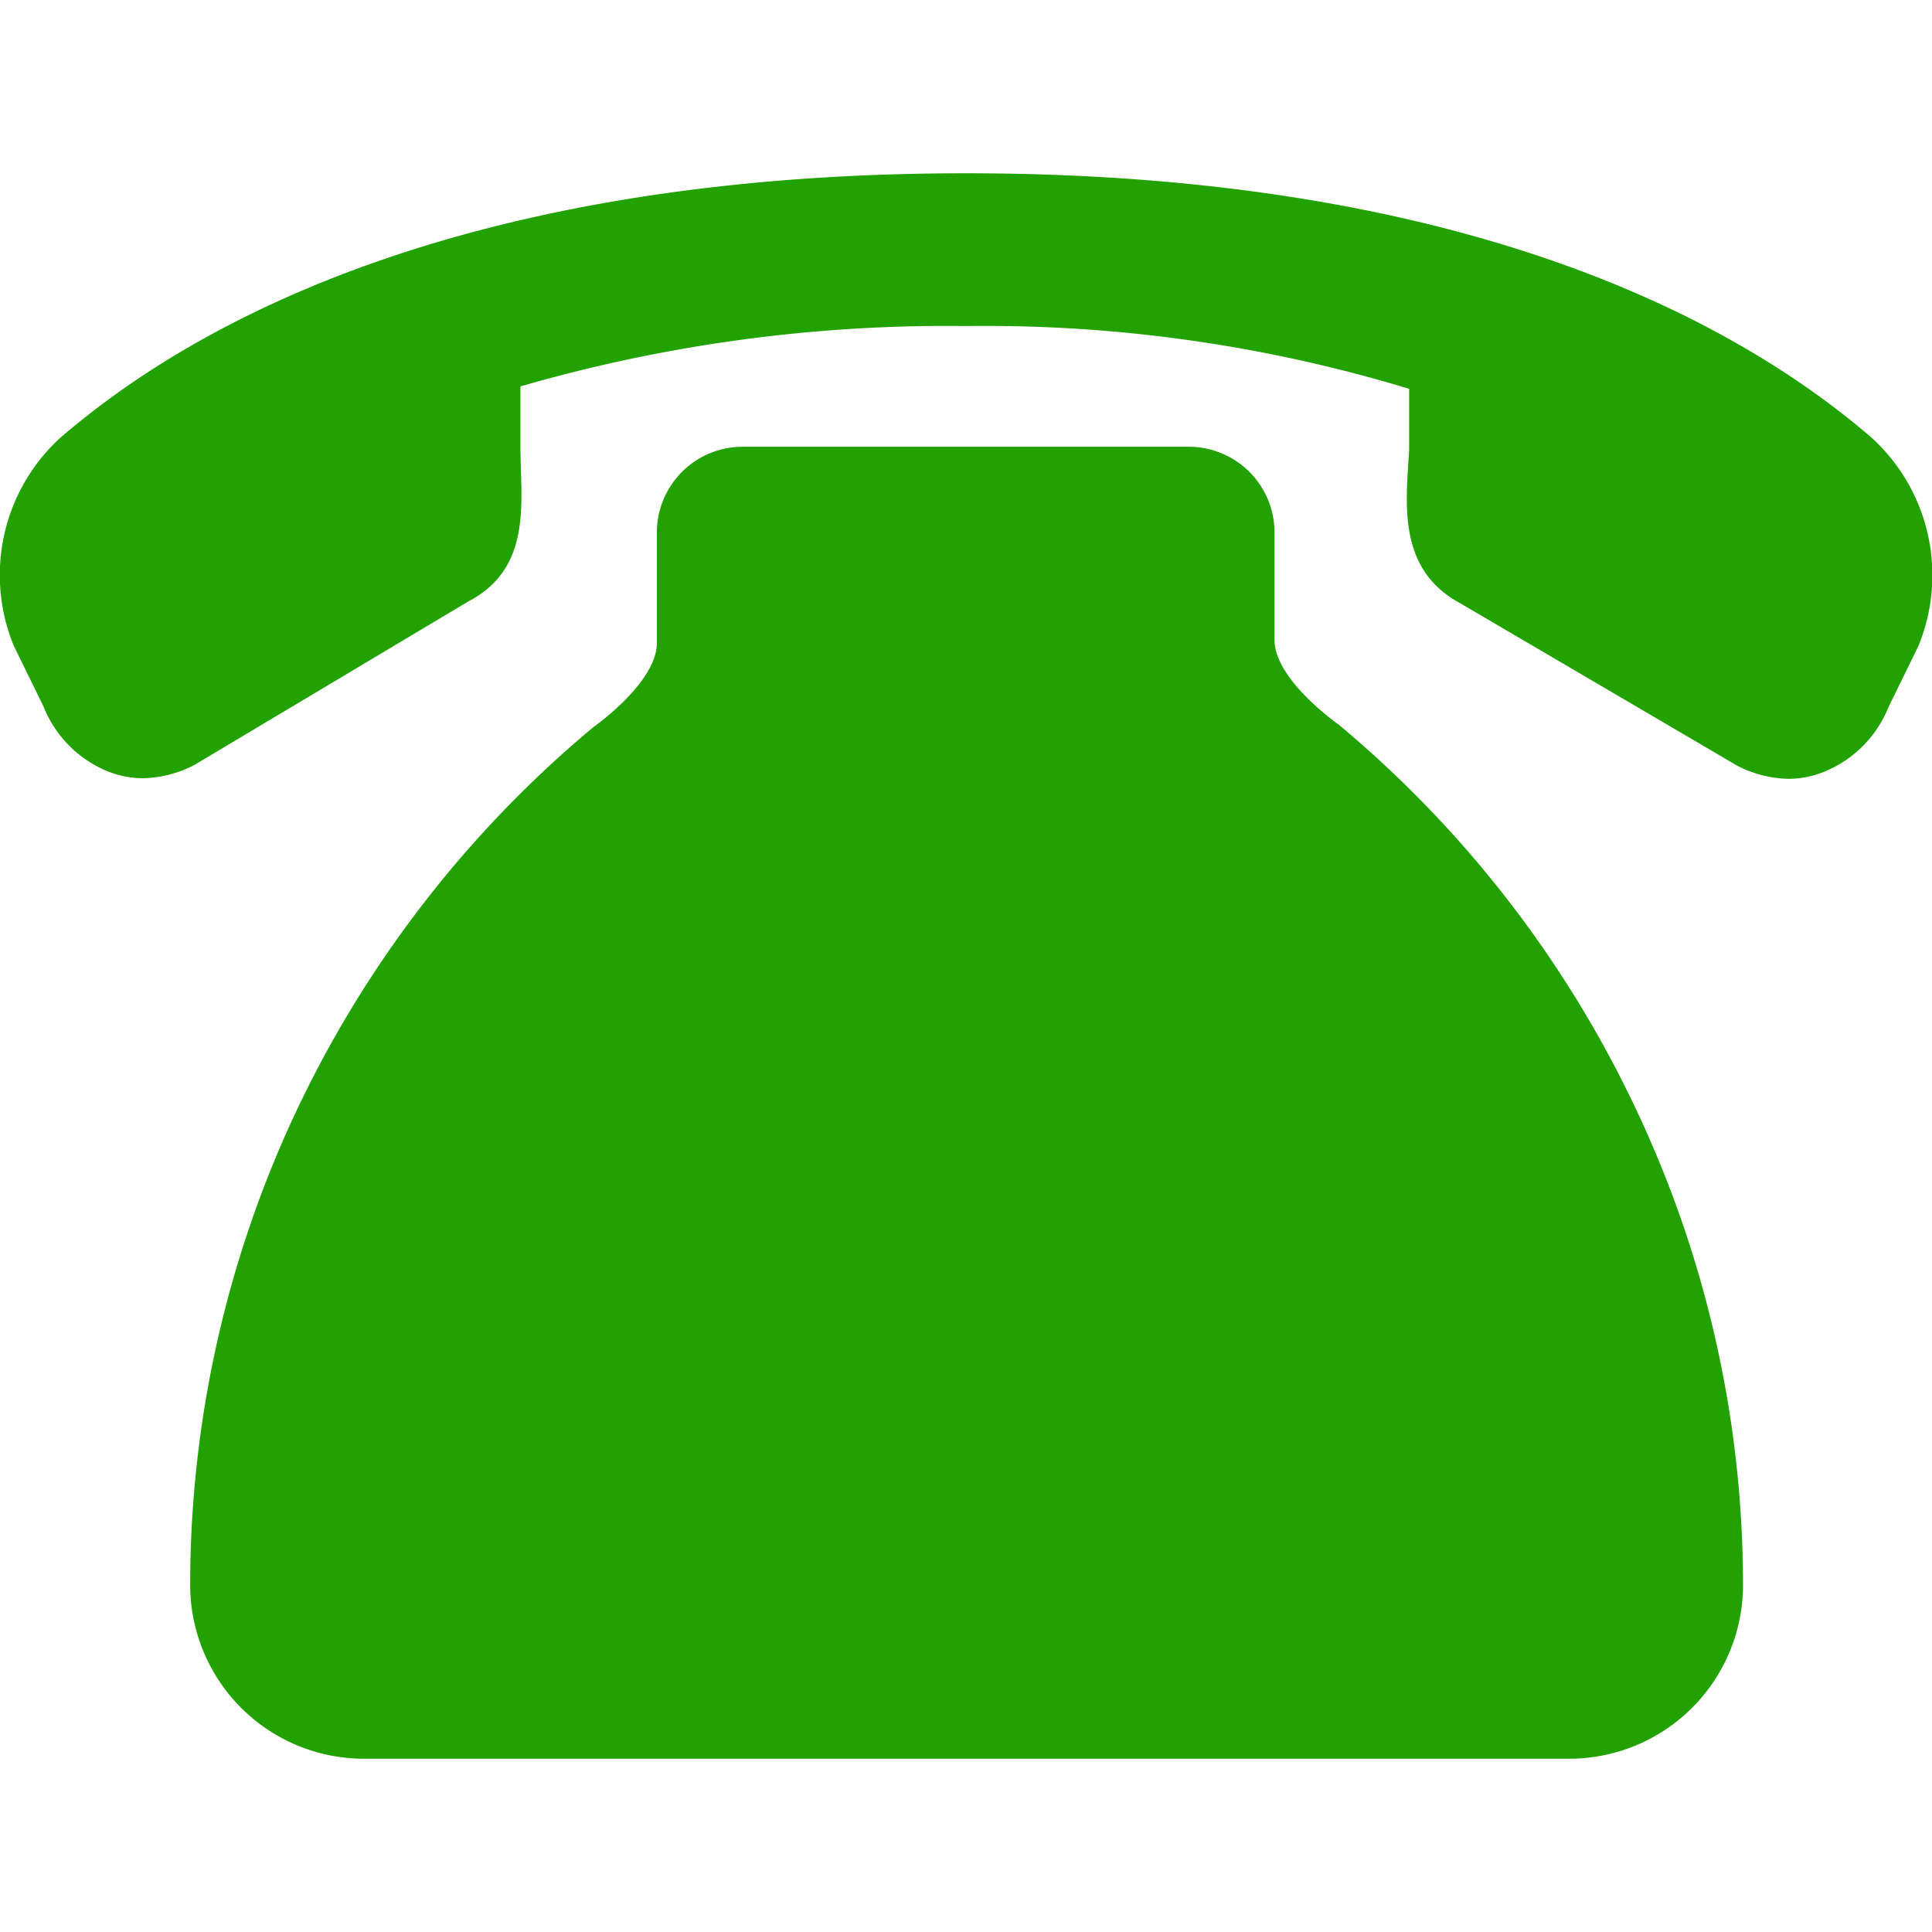
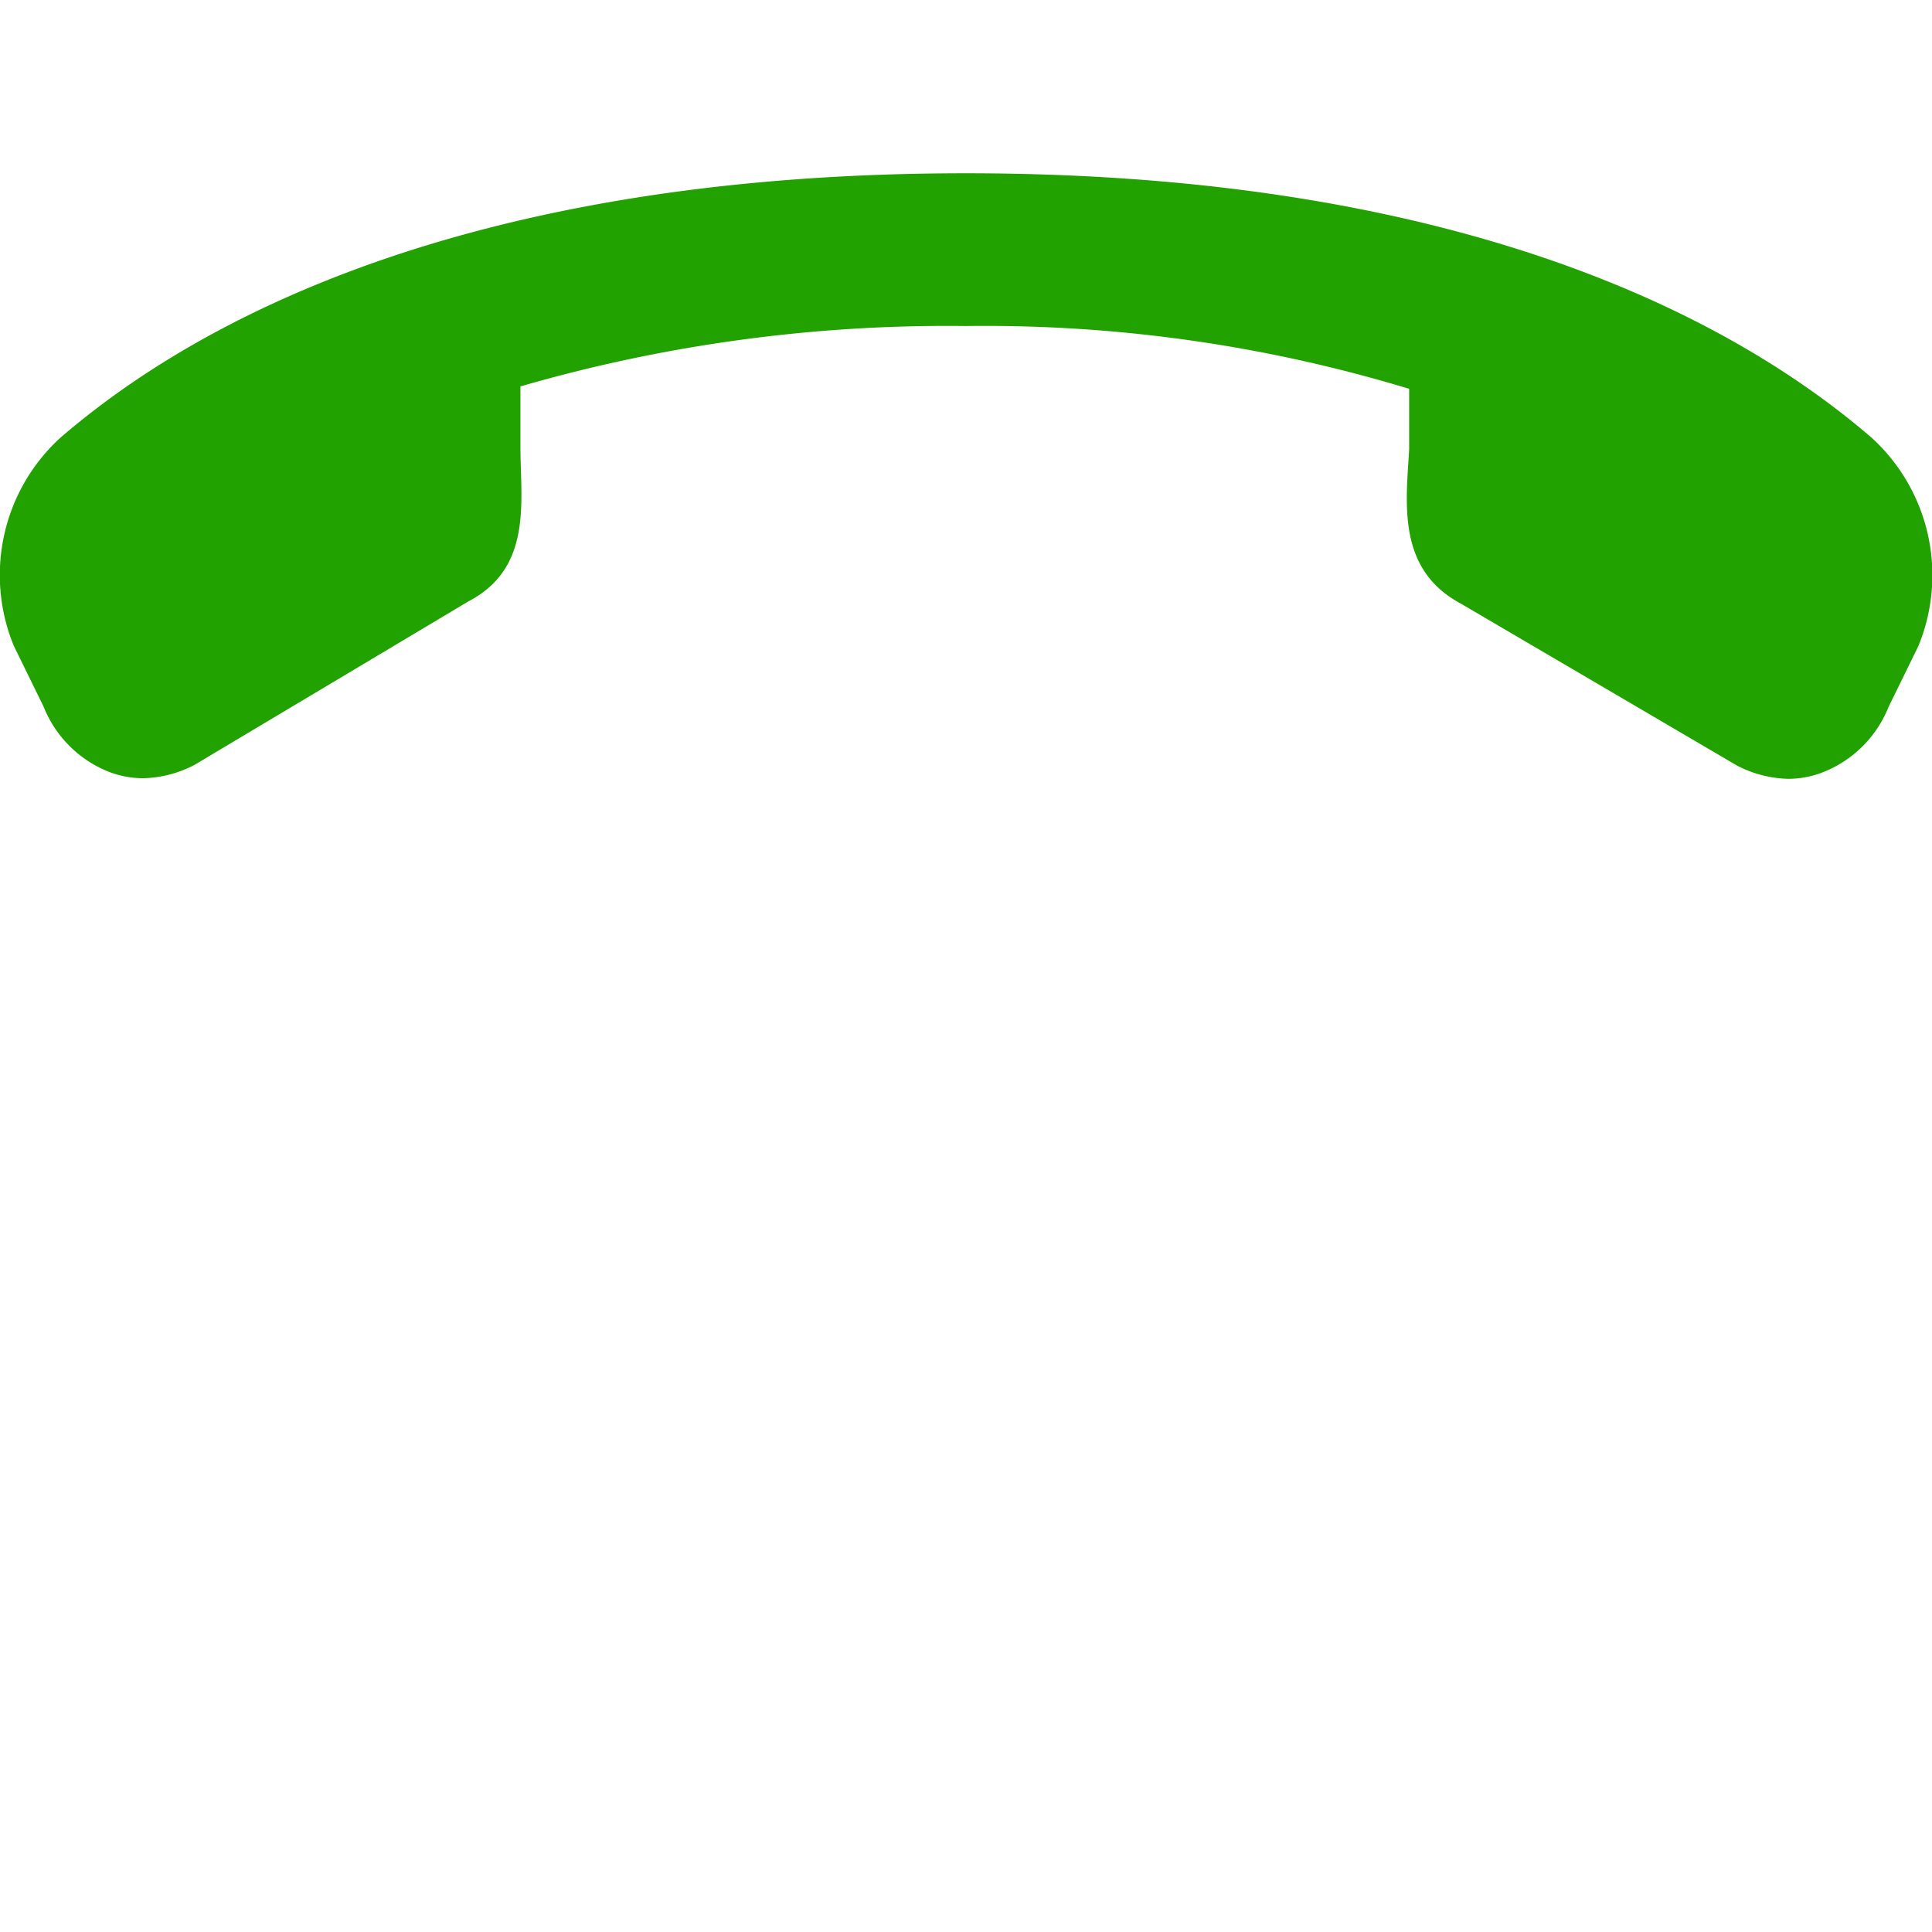
<svg xmlns="http://www.w3.org/2000/svg" viewBox="0 0 32 32">
  <defs>
    <style>.cls-1{fill:#21a200;}</style>
  </defs>
  <title>Artboard 2 copy</title>
  <g id="Layer_2" data-name="Layer 2">
-     <path class="cls-1" d="M22.17,12s-1.06-.74-1.06-1.4V8.82A1.42,1.42,0,0,0,19.68,7.4H12.3a1.42,1.42,0,0,0-1.42,1.42v1.83c0,.66-1.06,1.4-1.06,1.4A18.64,18.64,0,0,0,4.9,18.42a18.43,18.43,0,0,0-1.75,7.84A2.88,2.88,0,0,0,6,29.13H26a2.88,2.88,0,0,0,2.87-2.87,18.43,18.43,0,0,0-1.75-7.84A18.64,18.64,0,0,0,22.17,12Z" />
    <path class="cls-1" d="M31.77,10.71l-.49,1a1.93,1.93,0,0,1-1.06,1.07,1.58,1.58,0,0,1-.6.12,1.93,1.93,0,0,1-.85-.22L24.2,10c-1.07-.57-.91-1.67-.86-2.56l0-1A24.19,24.19,0,0,0,16,5.4a25.4,25.4,0,0,0-7.38,1l0,1c0,.89.21,2-.86,2.56L3.22,12.67a1.93,1.93,0,0,1-.85.22,1.58,1.58,0,0,1-.6-.12A1.93,1.93,0,0,1,.72,11.7l-.49-1A3.08,3.08,0,0,1,1,7.25C2.72,5.77,7,2.87,16,2.87S29.28,5.77,31,7.25A3.08,3.08,0,0,1,31.77,10.71Z" />
  </g>
</svg>